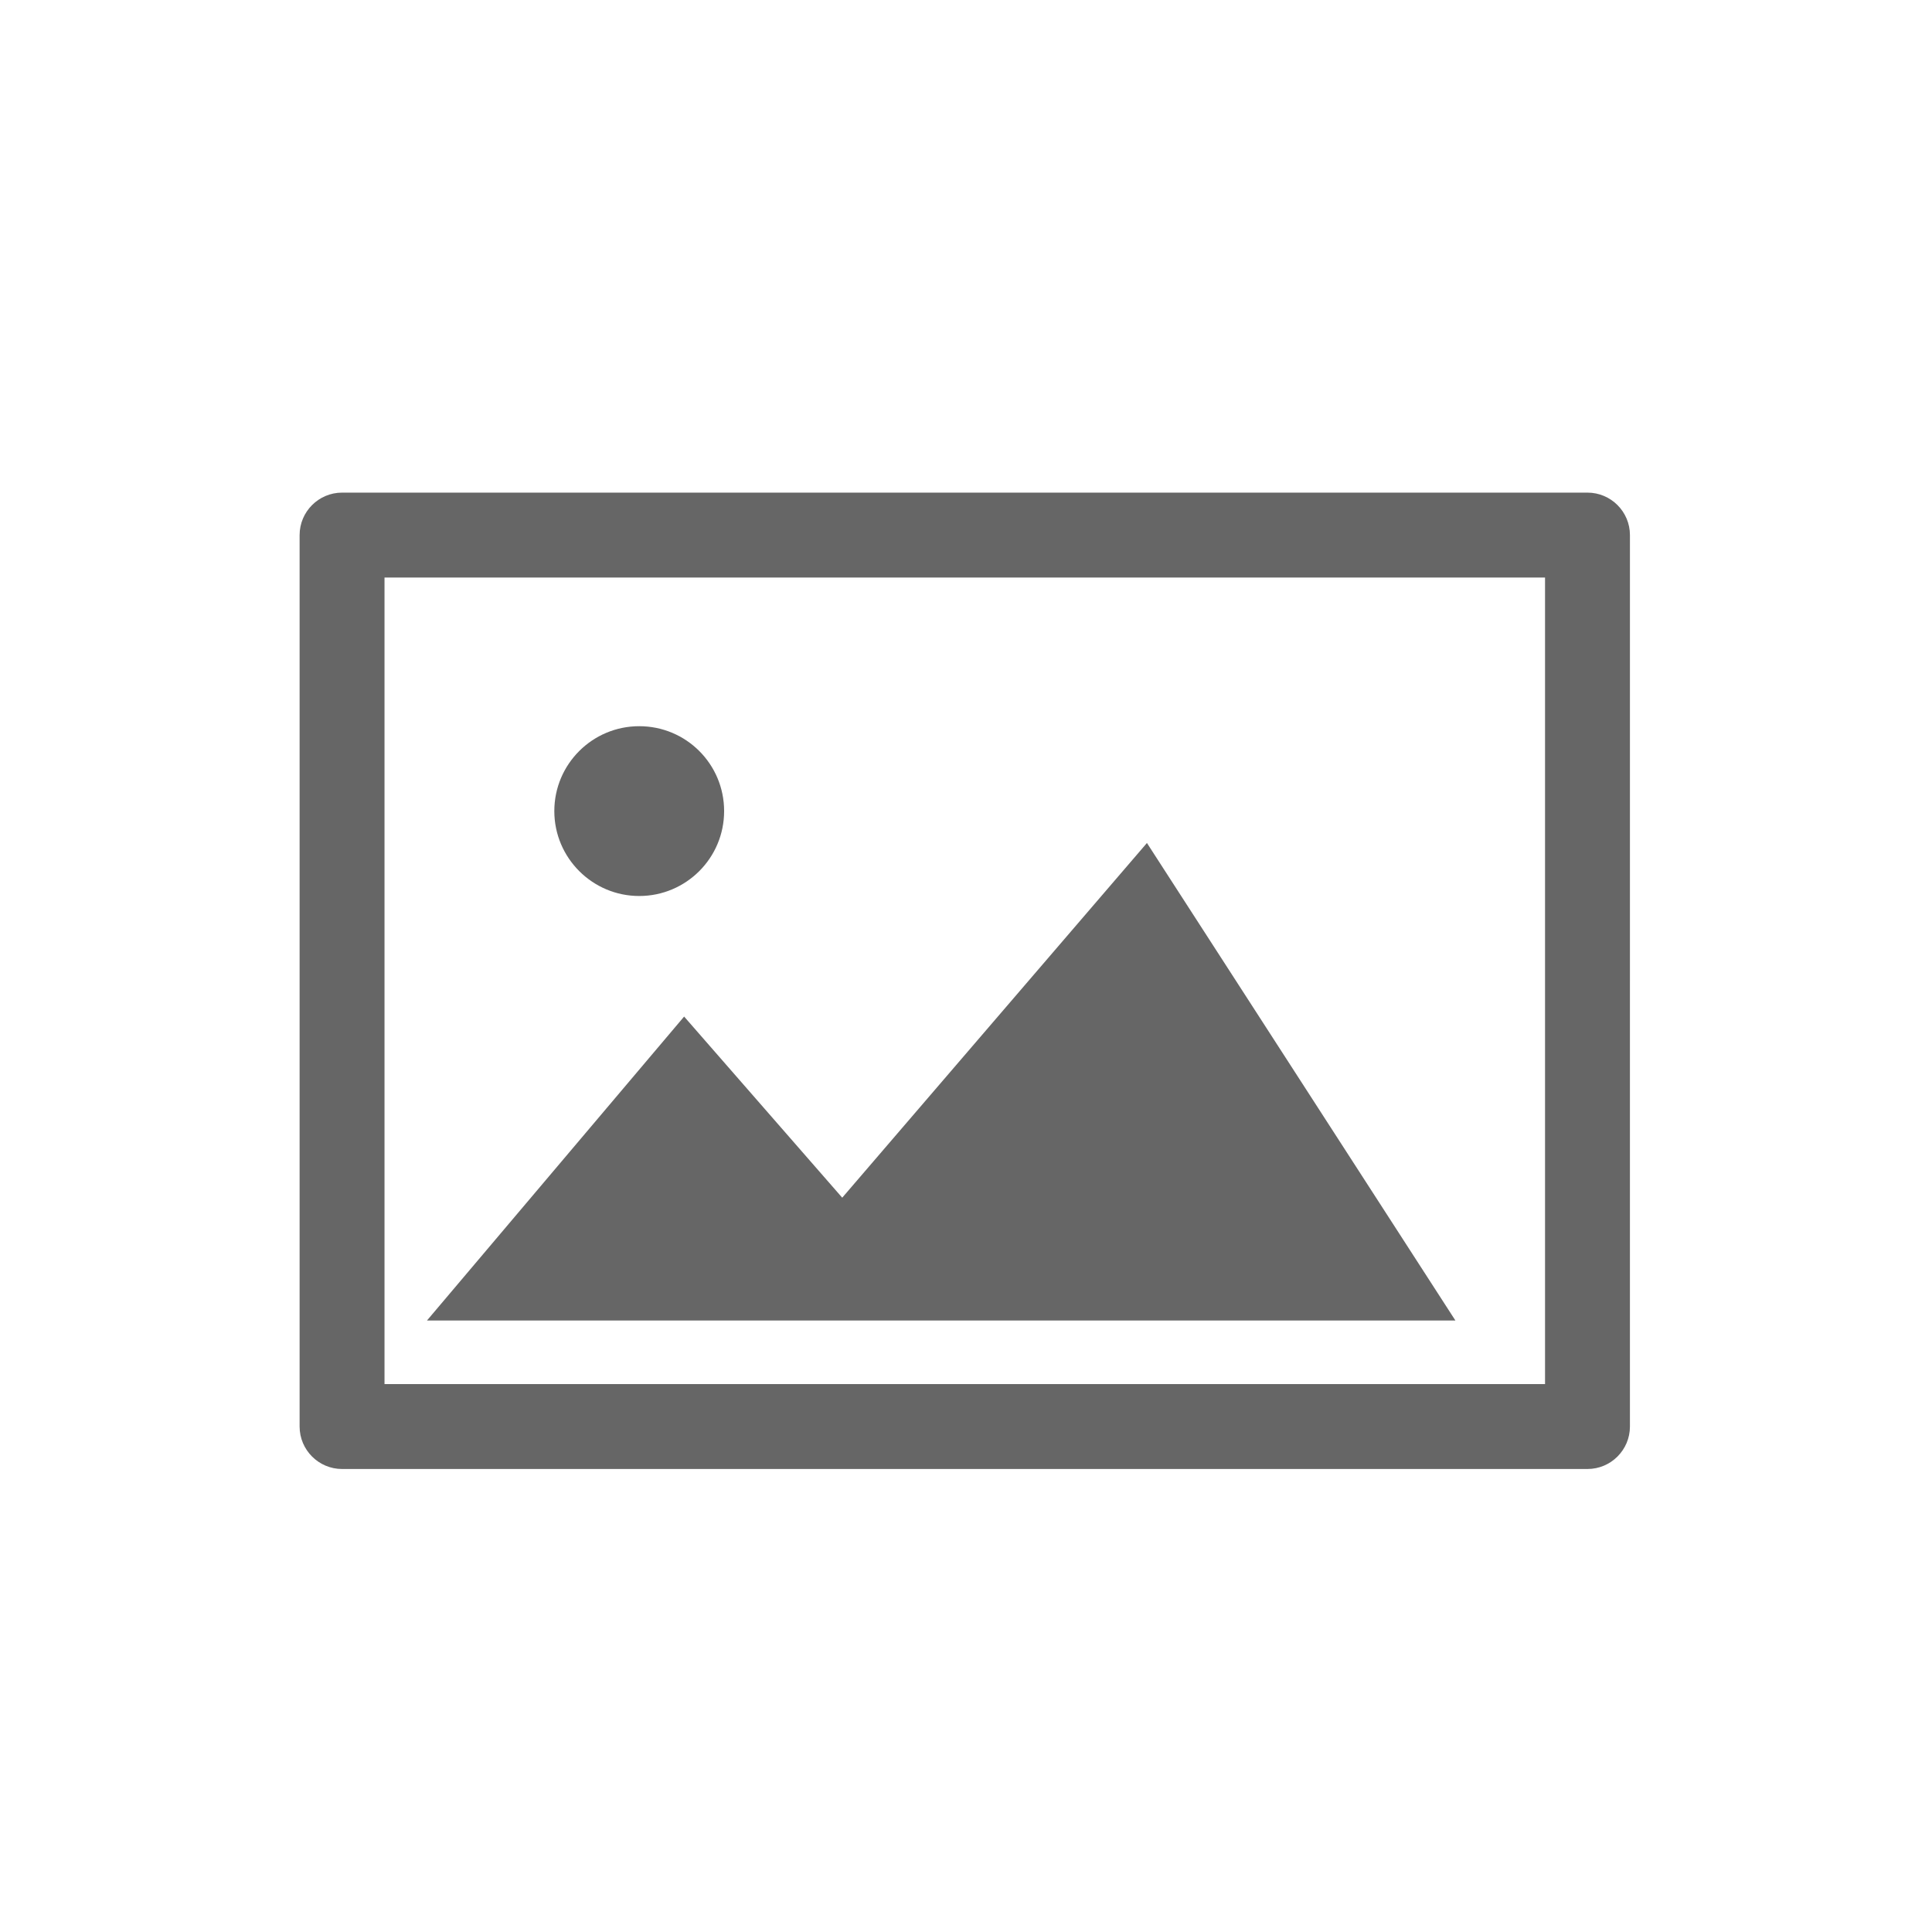
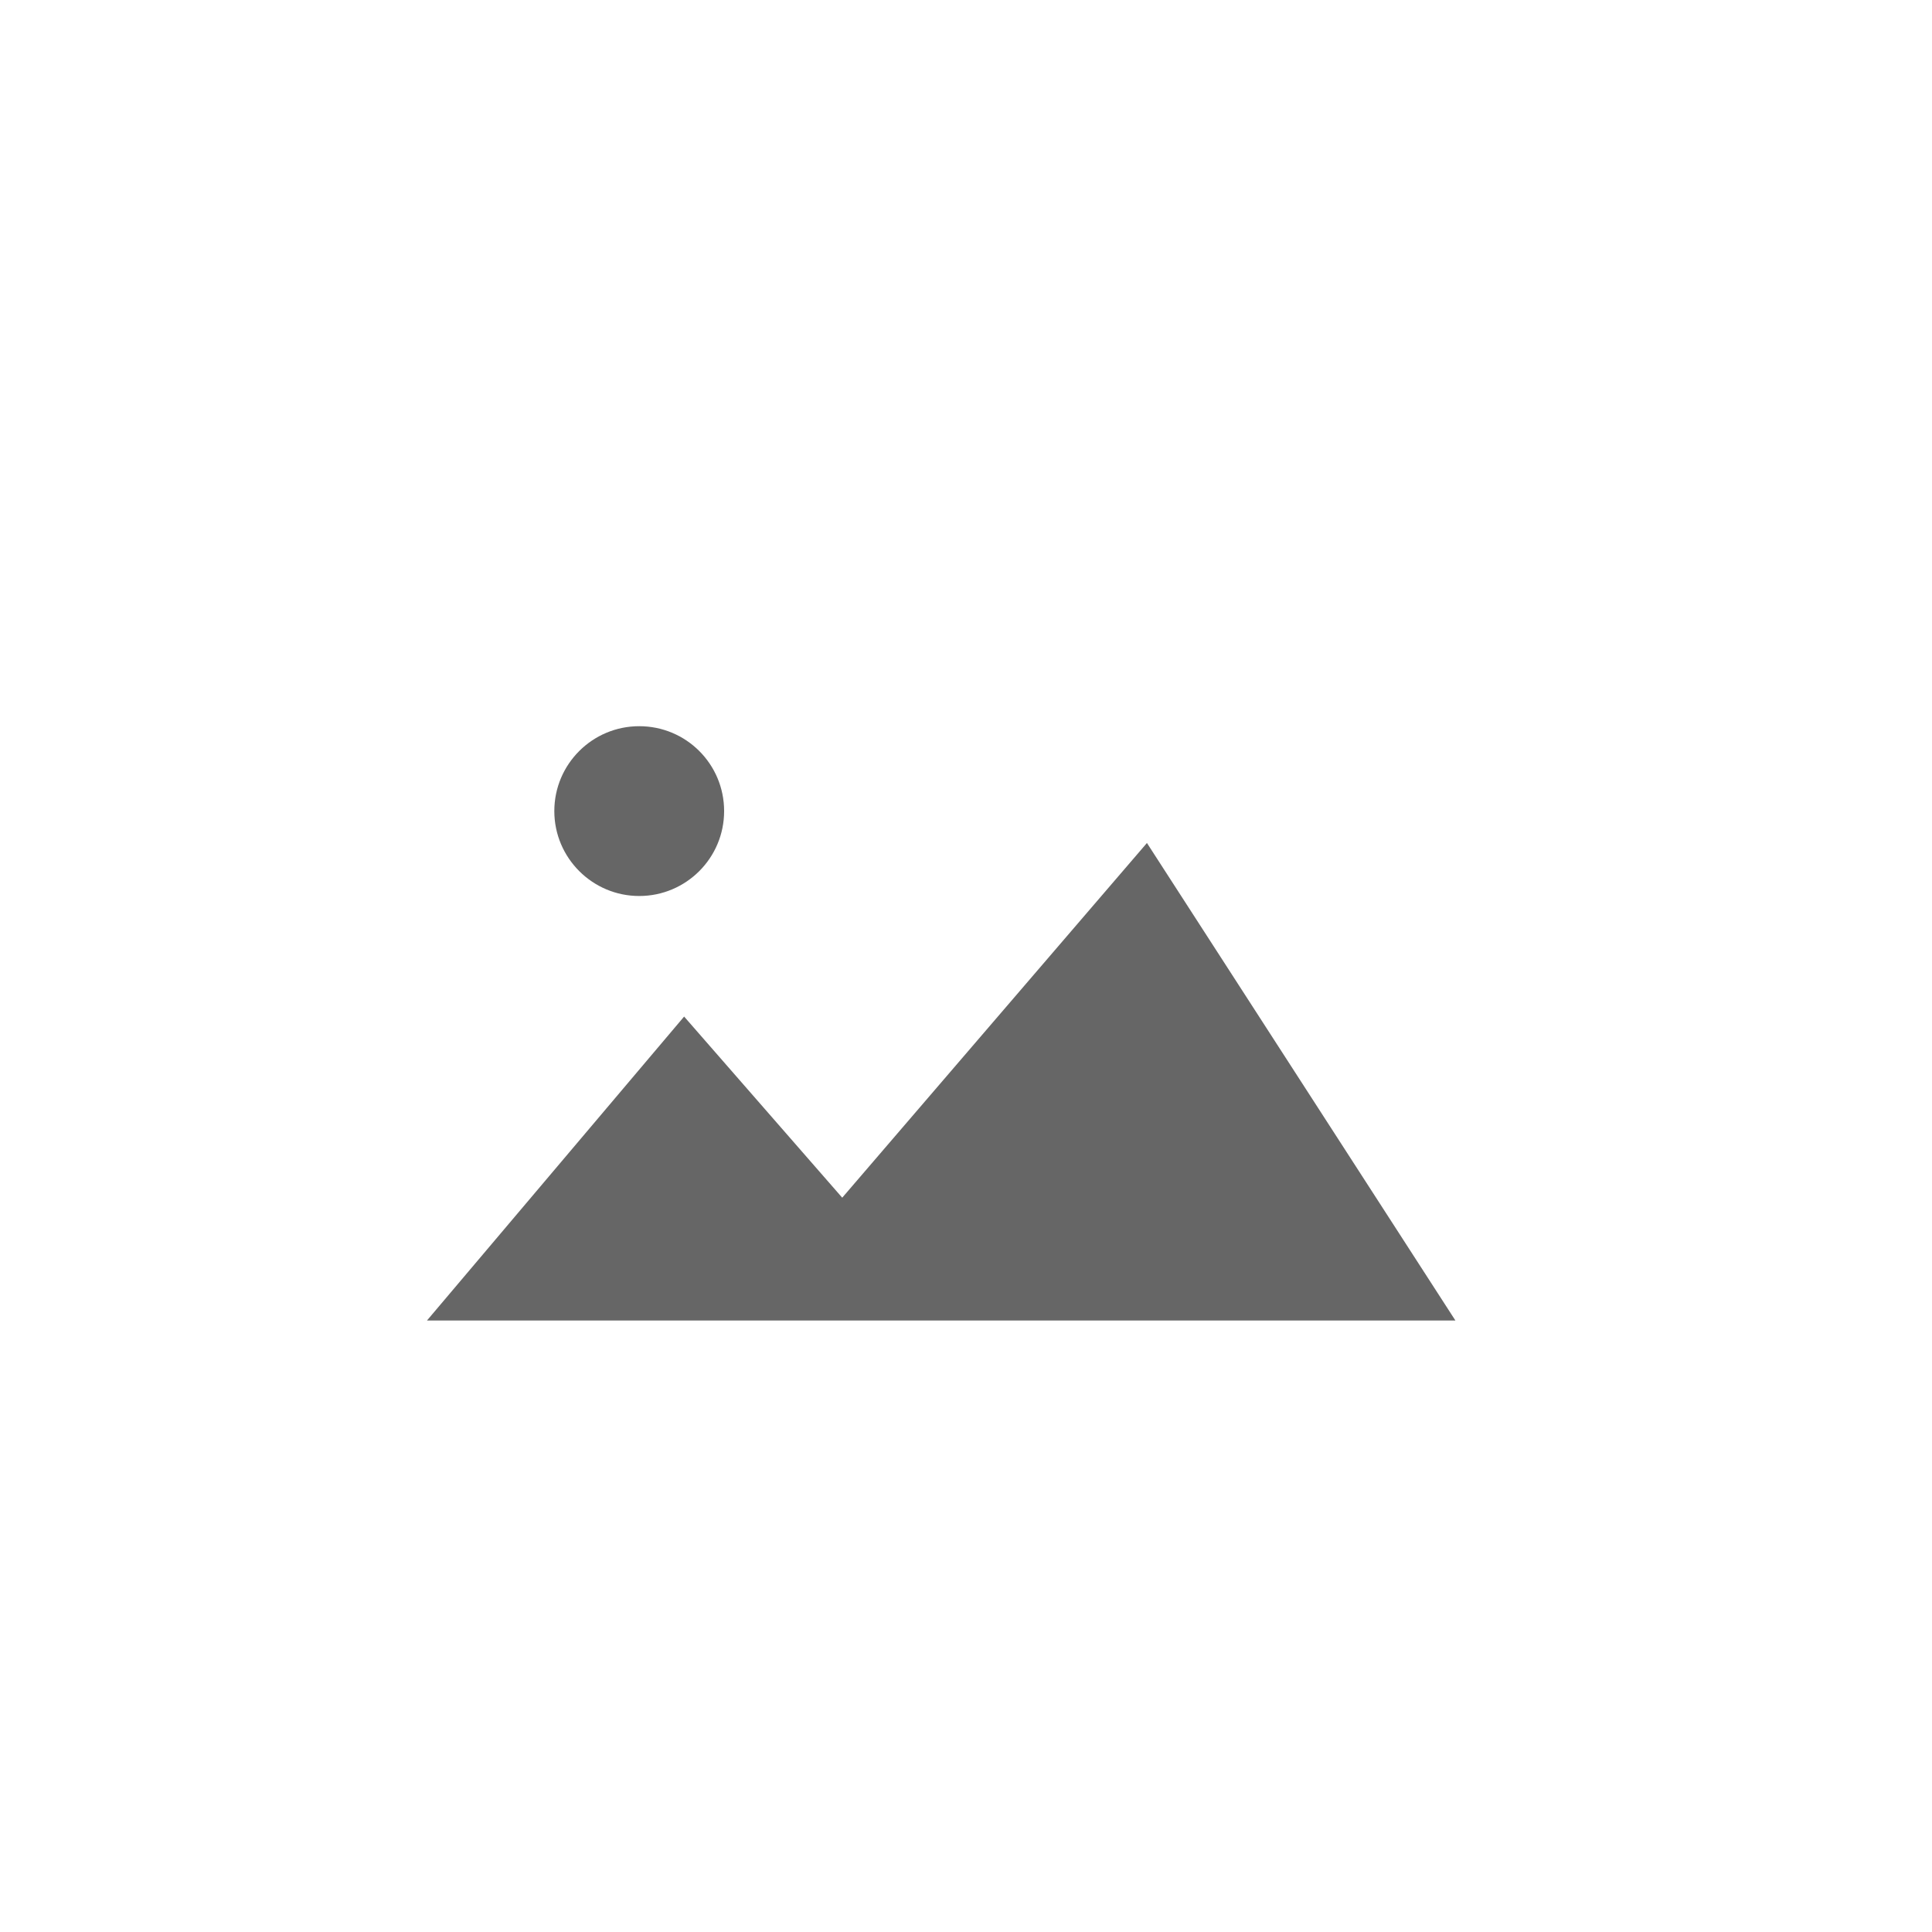
<svg xmlns="http://www.w3.org/2000/svg" t="1610160903071" class="icon" viewBox="0 0 1024 1024" version="1.1" p-id="2625" width="32" height="32">
  <defs>
    <style type="text/css" />
  </defs>
  <path d="M338.8 474.9c24.8 0 45-20.1 45-45s-20.1-45-45-45c-24.8 0-45 20.1-45 45 0 24.8 20.2 45 45 45z m0 0M607.9 446.8l-161.5 188-83.8-96-136.3 161.1h545.1L607.9 446.8z m0 0" p-id="2626" fill="#666666" />
-   <path d="M841.4 261.1H181.3c-12.4 0-22.5 10.1-22.5 22.5v472.5c0 12.4 10.1 22.5 22.5 22.5h660.1c12.4 0 22.5-10.1 22.5-22.5V283.6c0-12.4-10.1-22.5-22.5-22.5z m-22.5 472.5H203.8V306.1h615.1v427.5z m0 0" p-id="2627" fill="#666666" />
</svg>